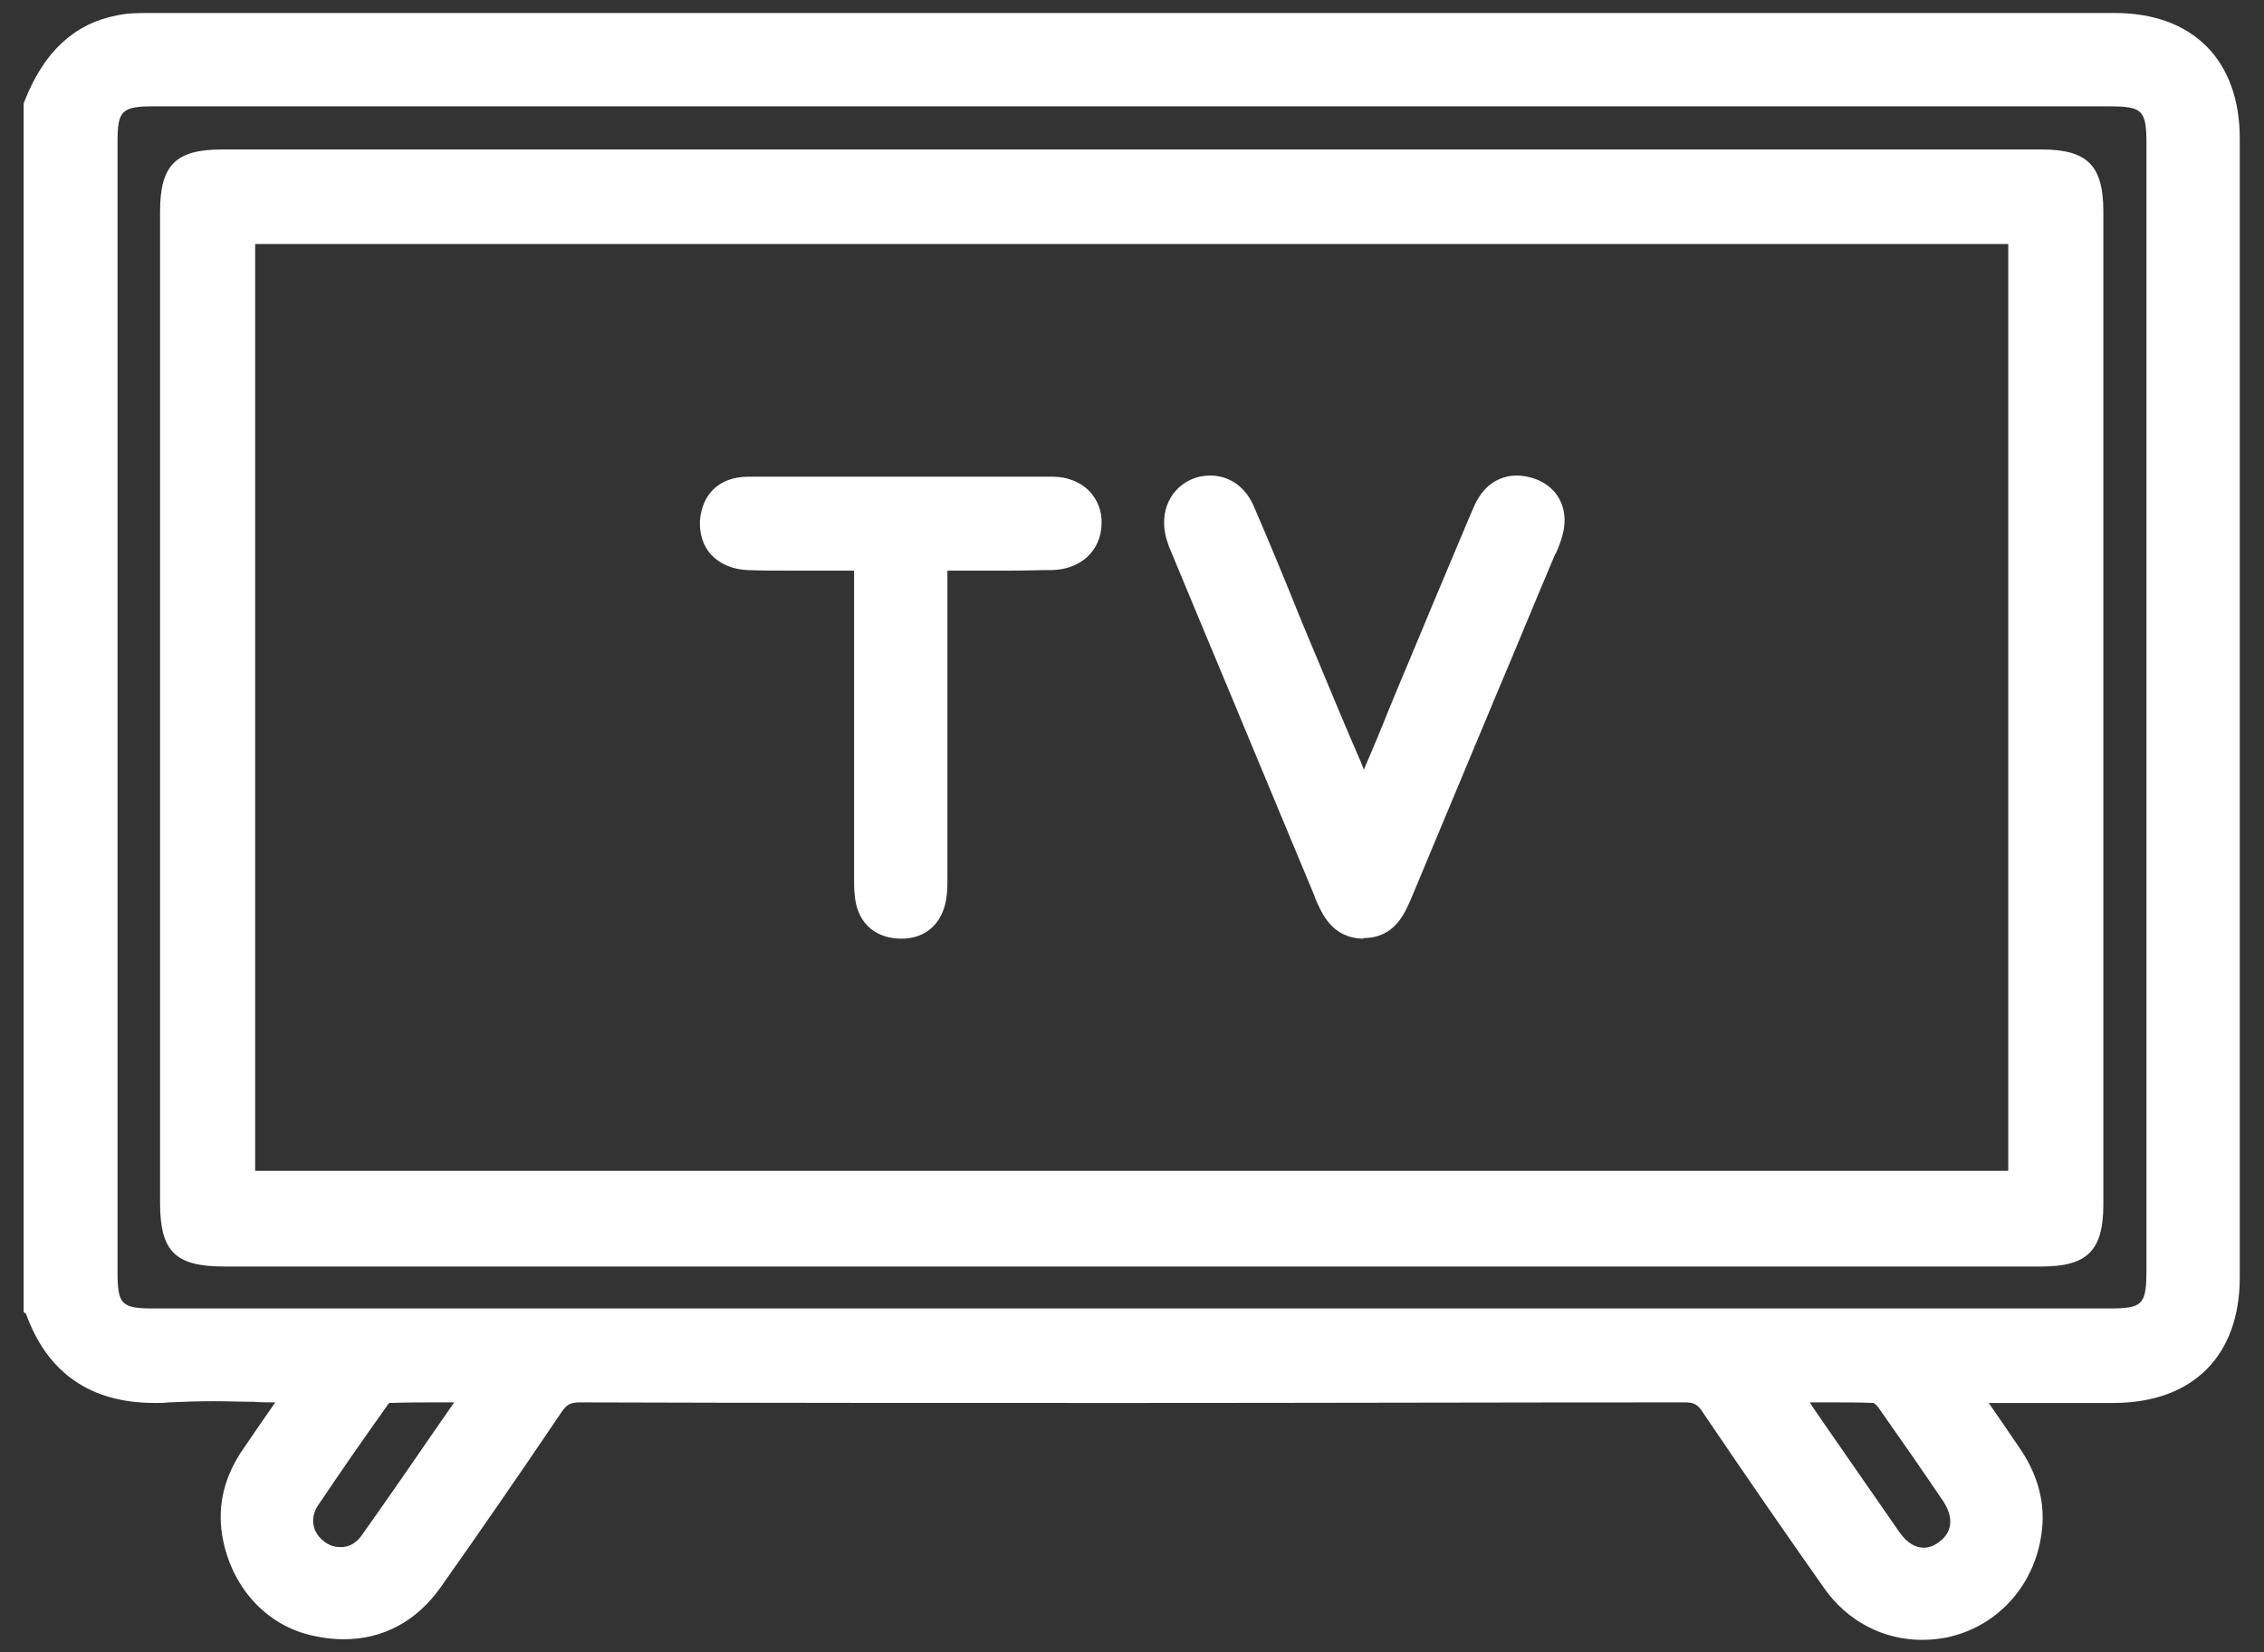
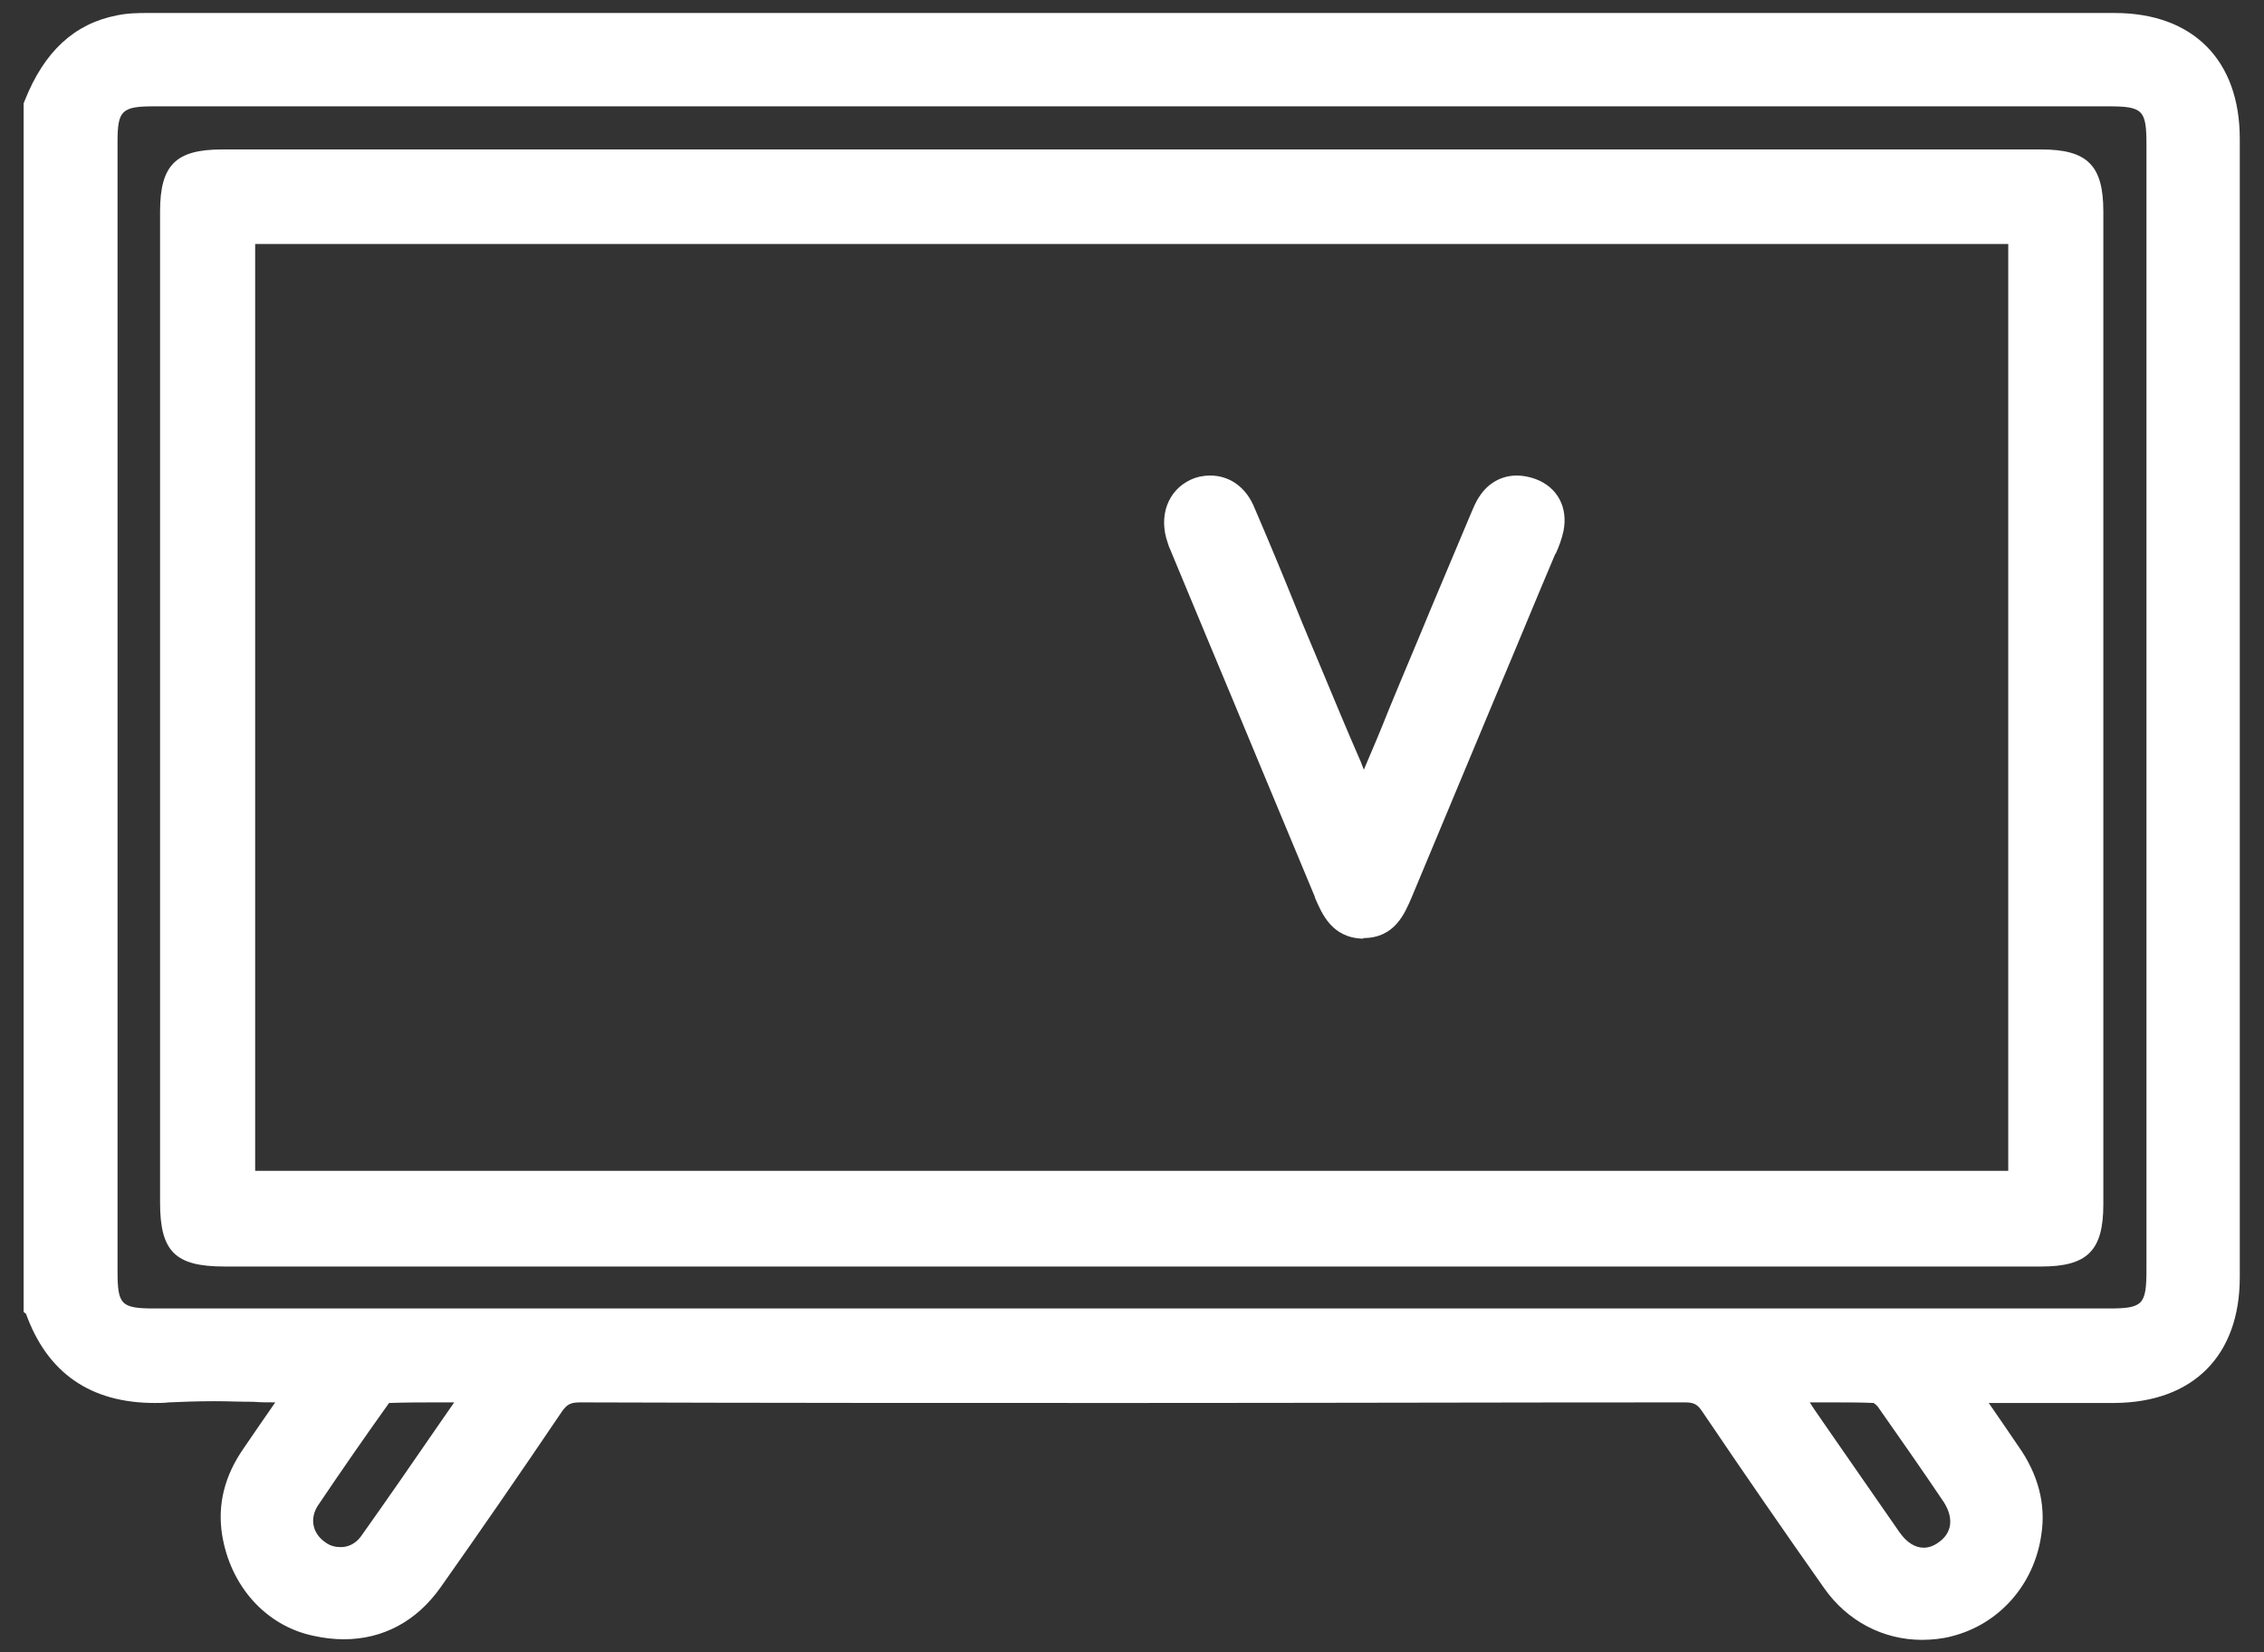
<svg xmlns="http://www.w3.org/2000/svg" id="Capa_1" x="0px" y="0px" viewBox="0 0 383.3 279.7" style="enable-background:new 0 0 383.3 279.7;" xml:space="preserve">
  <rect x="0" y="0" width="383.3" height="279.7" fill="#333333" stroke="none" />
  <style type="text/css">	.st0{fill:#FFFFFF;}</style>
  <path class="st0" d="M325.4,277.6c-6.6,0-12.7-3.2-16.6-8.8c-6.7-9.5-13.6-19.5-20.5-29.7c-0.9-1.4-1.5-1.7-3.1-1.7 c-31.5,0-63.1,0.1-94.6,0.1c-30.8,0-61.5,0-92.3-0.1c-1.7,0-2.3,0.3-3.2,1.6c-7.3,10.8-14,20.5-20.5,29.7c-4.1,5.8-9.8,8.8-16.4,8.8 c-1.7,0-3.4-0.2-5.2-0.6c-8-1.7-14-8.4-15.4-17.1c-0.8-5.1,0.4-10,3.7-14.7c1.7-2.5,3.5-5.1,5.3-7.7c-1.2,0-2.5,0-3.7-0.1 c-2.2,0-4.4-0.1-6.6-0.1c-3,0-5.4,0.1-7.7,0.2c-0.8,0.1-1.6,0.1-2.4,0.1c-10.9,0-18.2-5.1-21.8-15.1L4,222.1V17.5l0.2-0.5 c3.3-8.3,8.4-13,15.6-14.4c1.9-0.4,3.8-0.4,5.2-0.4c70.5,0,141.1,0,211.6,0l121.4,0c13.3,0,21.2,8,21.2,21.3c0,64.2,0,128.5,0,192.7 c0,13.3-7.9,21.2-21.2,21.3c-3.3,0-6.6,0-10,0l-11.3,0c1.7,2.5,3.4,4.9,5,7.3c3.4,4.8,4.7,9.9,3.9,15c-1.2,8.5-7.2,15.2-15.2,17.2 C328.9,277.4,327.1,277.6,325.4,277.6z M65.8,237.6c-4,5.6-8.1,11.5-12,17.3c-1.4,2.2-0.9,4.7,1.3,6.2c0.8,0.6,1.7,0.8,2.6,0.8 c1.3,0,2.5-0.6,3.4-1.8c4.4-6.2,8.7-12.4,13.3-19.1c0.8-1.2,1.7-2.4,2.5-3.6l-3,0c-2.2,0-5.1,0-8,0.1 C65.9,237.5,65.8,237.6,65.8,237.6z M308.9,241.1c4.4,6.3,8.5,12.3,12.7,18.3c1.2,1.7,2.6,2.6,4.1,2.6l0,0c0.8,0,1.7-0.3,2.5-0.9 c2.3-1.6,2.6-4.1,0.9-6.8c-3.5-5.2-7.2-10.5-11.2-16.2c-0.2-0.2-0.5-0.5-0.7-0.6c-2.2-0.1-4.5-0.1-7.6-0.1c-1.1,0-2.1,0-3.2,0 C307.2,238.7,308.1,239.9,308.9,241.1z M26.1,18c-5.5,0-6.2,0.7-6.2,6c0,63.7,0,127.5,0,191.2c0,5.7,0.6,6.3,6.3,6.3l330.8,0 c5.8,0,6.4-0.6,6.4-6.6V24.5c0-5.9-0.6-6.5-6.5-6.5l-237.3,0L26.1,18z" />
  <path class="st0" d="M6.9,18c2.5-6.3,6.3-11.3,13.5-12.6c1.5-0.3,3.1-0.3,4.7-0.3c111,0,222,0,333,0c11.6,0,18.3,6.8,18.3,18.4 c0,64.2,0,128.5,0,192.7c0,11.7-6.7,18.4-18.3,18.4c-8.7,0-17.3,0-26.8,0c2.9,4.3,5.5,8.1,8.2,11.8c2.7,3.9,4.1,8.1,3.5,12.9 c-1.1,7.4-6.2,13.1-13,14.8c-7.2,1.8-14.3-0.7-18.7-7c-6.9-9.8-13.8-19.7-20.5-29.7c-1.4-2.1-2.9-3-5.5-3 c-62.3,0.1-124.6,0.1-186.9,0c-2.6,0-4.1,0.7-5.6,2.9c-6.7,10-13.5,19.9-20.5,29.7c-4.6,6.4-11,8.7-18.7,7.1 c-6.9-1.5-12-7.3-13.1-14.7c-0.7-4.6,0.6-8.8,3.2-12.6c2.6-3.9,5.3-7.7,8.2-11.9c-1.3-0.1-2.1-0.3-3-0.3c-6.9,0-13.7-0.4-20.6,0.1 c-10.4,0.6-17.7-3-21.3-13.1C6.9,153.7,6.9,85.9,6.9,18z M192,15.2c-55.3,0-110.6,0-165.9,0c-7.1,0-9.1,2-9.1,8.9 c0,63.7,0,127.5,0,191.2c0,7.3,1.9,9.2,9.2,9.2c110.3,0,220.5,0,330.8,0c7.4,0,9.3-1.9,9.3-9.5c0-63.5,0-127,0-190.5 c0-7.5-1.9-9.3-9.4-9.3C302,15.2,247,15.2,192,15.2z M82.4,234.6c-6.1,0-11.4-0.1-16.6,0.1c-0.8,0-1.8,0.6-2.3,1.3 c-4.1,5.8-8.2,11.6-12.1,17.5c-2.4,3.6-1.3,7.8,2.1,10.1c3.3,2.2,7.5,1.7,10-1.7C69.8,253.1,75.8,244.1,82.4,234.6z M300.9,234.6 c6.4,9.3,12.3,17.9,18.3,26.5c2.8,4,7,4.9,10.6,2.4c3.6-2.5,4.3-6.7,1.6-10.8c-3.7-5.5-7.4-10.9-11.3-16.3c-0.6-0.8-1.8-1.7-2.7-1.8 C312.2,234.5,306.9,234.6,300.9,234.6z" />
  <path class="st0" d="M38,214.4c-8.3,0-10.9-2.5-10.9-10.8c0-55.9,0-111.8,0-167.8c0-7.9,2.7-10.5,10.5-10.5h308 c7.8,0,10.5,2.7,10.5,10.5c0,56,0,112.1,0,168.1c0,7.8-2.7,10.5-10.5,10.5l-231.7,0L38,214.4z M340,198.2V41.3H43.2v156.9H340z" />
  <path class="st0" d="M191.7,211.5c-51.2,0-102.4,0-153.7,0c-6.7,0-8-1.3-8-7.9c0-55.9,0-111.8,0-167.8c0-6.2,1.4-7.6,7.6-7.6 c102.7,0,205.4,0,308,0c6.2,0,7.6,1.4,7.6,7.6c0,56,0,112.1,0,168.1c0,6.2-1.4,7.6-7.6,7.6C294.3,211.5,243,211.5,191.7,211.5z  M40.3,201.1c101.1,0,201.9,0,302.6,0c0-54.4,0-108.6,0-162.7c-101,0-201.7,0-302.6,0C40.3,92.7,40.3,146.8,40.3,201.1z" />
  <path class="st0" d="M230.8,158.9c-5.3-0.1-7-4.2-8.2-7l0-0.1c-6.2-14.8-12.3-29.6-18.5-44.4l-5.7-13.7l-0.2-0.5 c-0.2-0.4-0.4-0.9-0.5-1.3c-1.6-4.5,0-8.9,3.9-10.7c1.1-0.5,2.2-0.7,3.3-0.7c3.3,0,6.1,2,7.5,5.5c2.5,5.8,4.9,11.6,7.2,17.3 c1.2,3,2.5,6,3.7,8.9c2.3,5.5,4.6,11.1,7.1,16.8l0.5,1.3c1.5-3.5,2.9-6.8,4.2-10.1c2.3-5.6,4.7-11.2,7-16.8 C244.3,98.2,249,87,249,87c0.4-0.9,0.8-2,1.5-3c1.5-2.3,3.8-3.5,6.3-3.5c1,0,2.1,0.2,3.2,0.6c3.7,1.4,5.5,4.8,4.7,8.8 c-0.3,1.4-0.8,2.7-1.3,3.8l-0.1,0.1c-3.4,8-6.7,16.1-10.1,24.1c-4.7,11.3-9.5,22.7-14.2,34c-1.2,2.8-2.9,6.9-8.2,6.9L230.8,158.9z" />
  <path class="st0" d="M230.8,137.9c2.5-5.9,4.7-11.2,6.9-16.4c4.6-11,9.1-21.9,13.7-32.9c0.4-1,0.8-2,1.4-2.9c1.5-2.2,3.7-2.7,6-1.8 c2.4,0.9,3.4,2.9,2.9,5.5c-0.2,1.2-0.7,2.3-1.2,3.4c-8.1,19.4-16.2,38.7-24.2,58.1c-1.1,2.6-2.2,5.2-5.6,5.2 c-3.4-0.1-4.5-2.7-5.6-5.3c-8.1-19.4-16.2-38.8-24.2-58.1c-0.2-0.6-0.5-1.1-0.7-1.7c-1.1-3.1-0.2-5.9,2.4-7c2.8-1.2,5.6,0,7,3.2 c3.7,8.7,7.3,17.5,11,26.2C223.9,121.4,227.2,129.3,230.8,137.9z" />
-   <path class="st0" d="M152.6,158.9c-0.1,0-0.3,0-0.4,0c-4.4-0.2-7.2-3-7.5-7.5c-0.1-0.9-0.1-1.8-0.1-2.7l0-52.1c-0.4,0-0.8,0-1.1,0 c-0.7,0-1.4,0-2.1,0c-1.2,0-2.5,0-3.7,0c-1.2,0-2.5,0-3.7,0c-3,0-5.3,0-7.5-0.1c-2.4-0.1-4.6-1-6.1-2.6c-1.4-1.5-2-3.6-1.9-5.8 c0.4-4.6,3.4-7.4,8.2-7.4c8.6,0,17.2,0,25.8,0c8.6,0,17.2,0,25.8,0c2.4,0,4.6,0.9,6.1,2.4c1.4,1.5,2.2,3.4,2.1,5.6 c-0.1,4.5-3.5,7.7-8.4,7.8c-2.1,0-4.3,0.1-7.1,0.1c-1.5,0-2.9,0-4.4,0c-1.5,0-2.9,0-4.4,0l-1.8,0v6.4c0,15.3,0,30.2,0,45.1 c0,0.3,0,0.5,0,0.8c0,1,0,2.1-0.2,3.3C159.5,156.4,156.7,158.9,152.6,158.9z" />
-   <path class="st0" d="M157.6,93.6c0,18.5,0,36.5,0,54.4c0,1.2,0.1,2.4-0.1,3.6c-0.5,2.8-2.2,4.6-5.2,4.5c-3-0.1-4.6-1.9-4.8-4.8 c-0.1-1.1,0-2.2,0-3.2c0-16.6,0-33.2,0-49.8c0-1.3,0-2.6,0-4.3c-1.5-0.1-2.7-0.2-4-0.2c-5.6,0-11.3,0.1-16.9-0.1 c-3.3-0.1-5.4-2.4-5.1-5.3c0.3-3.2,2.2-4.7,5.3-4.7c17.2,0,34.4,0,51.6,0c3.3,0,5.4,2.2,5.4,5c-0.1,2.8-2.2,4.9-5.5,5 c-5.4,0.1-10.8,0-16.2,0C160.6,93.6,159.3,93.6,157.6,93.6z" />
</svg>